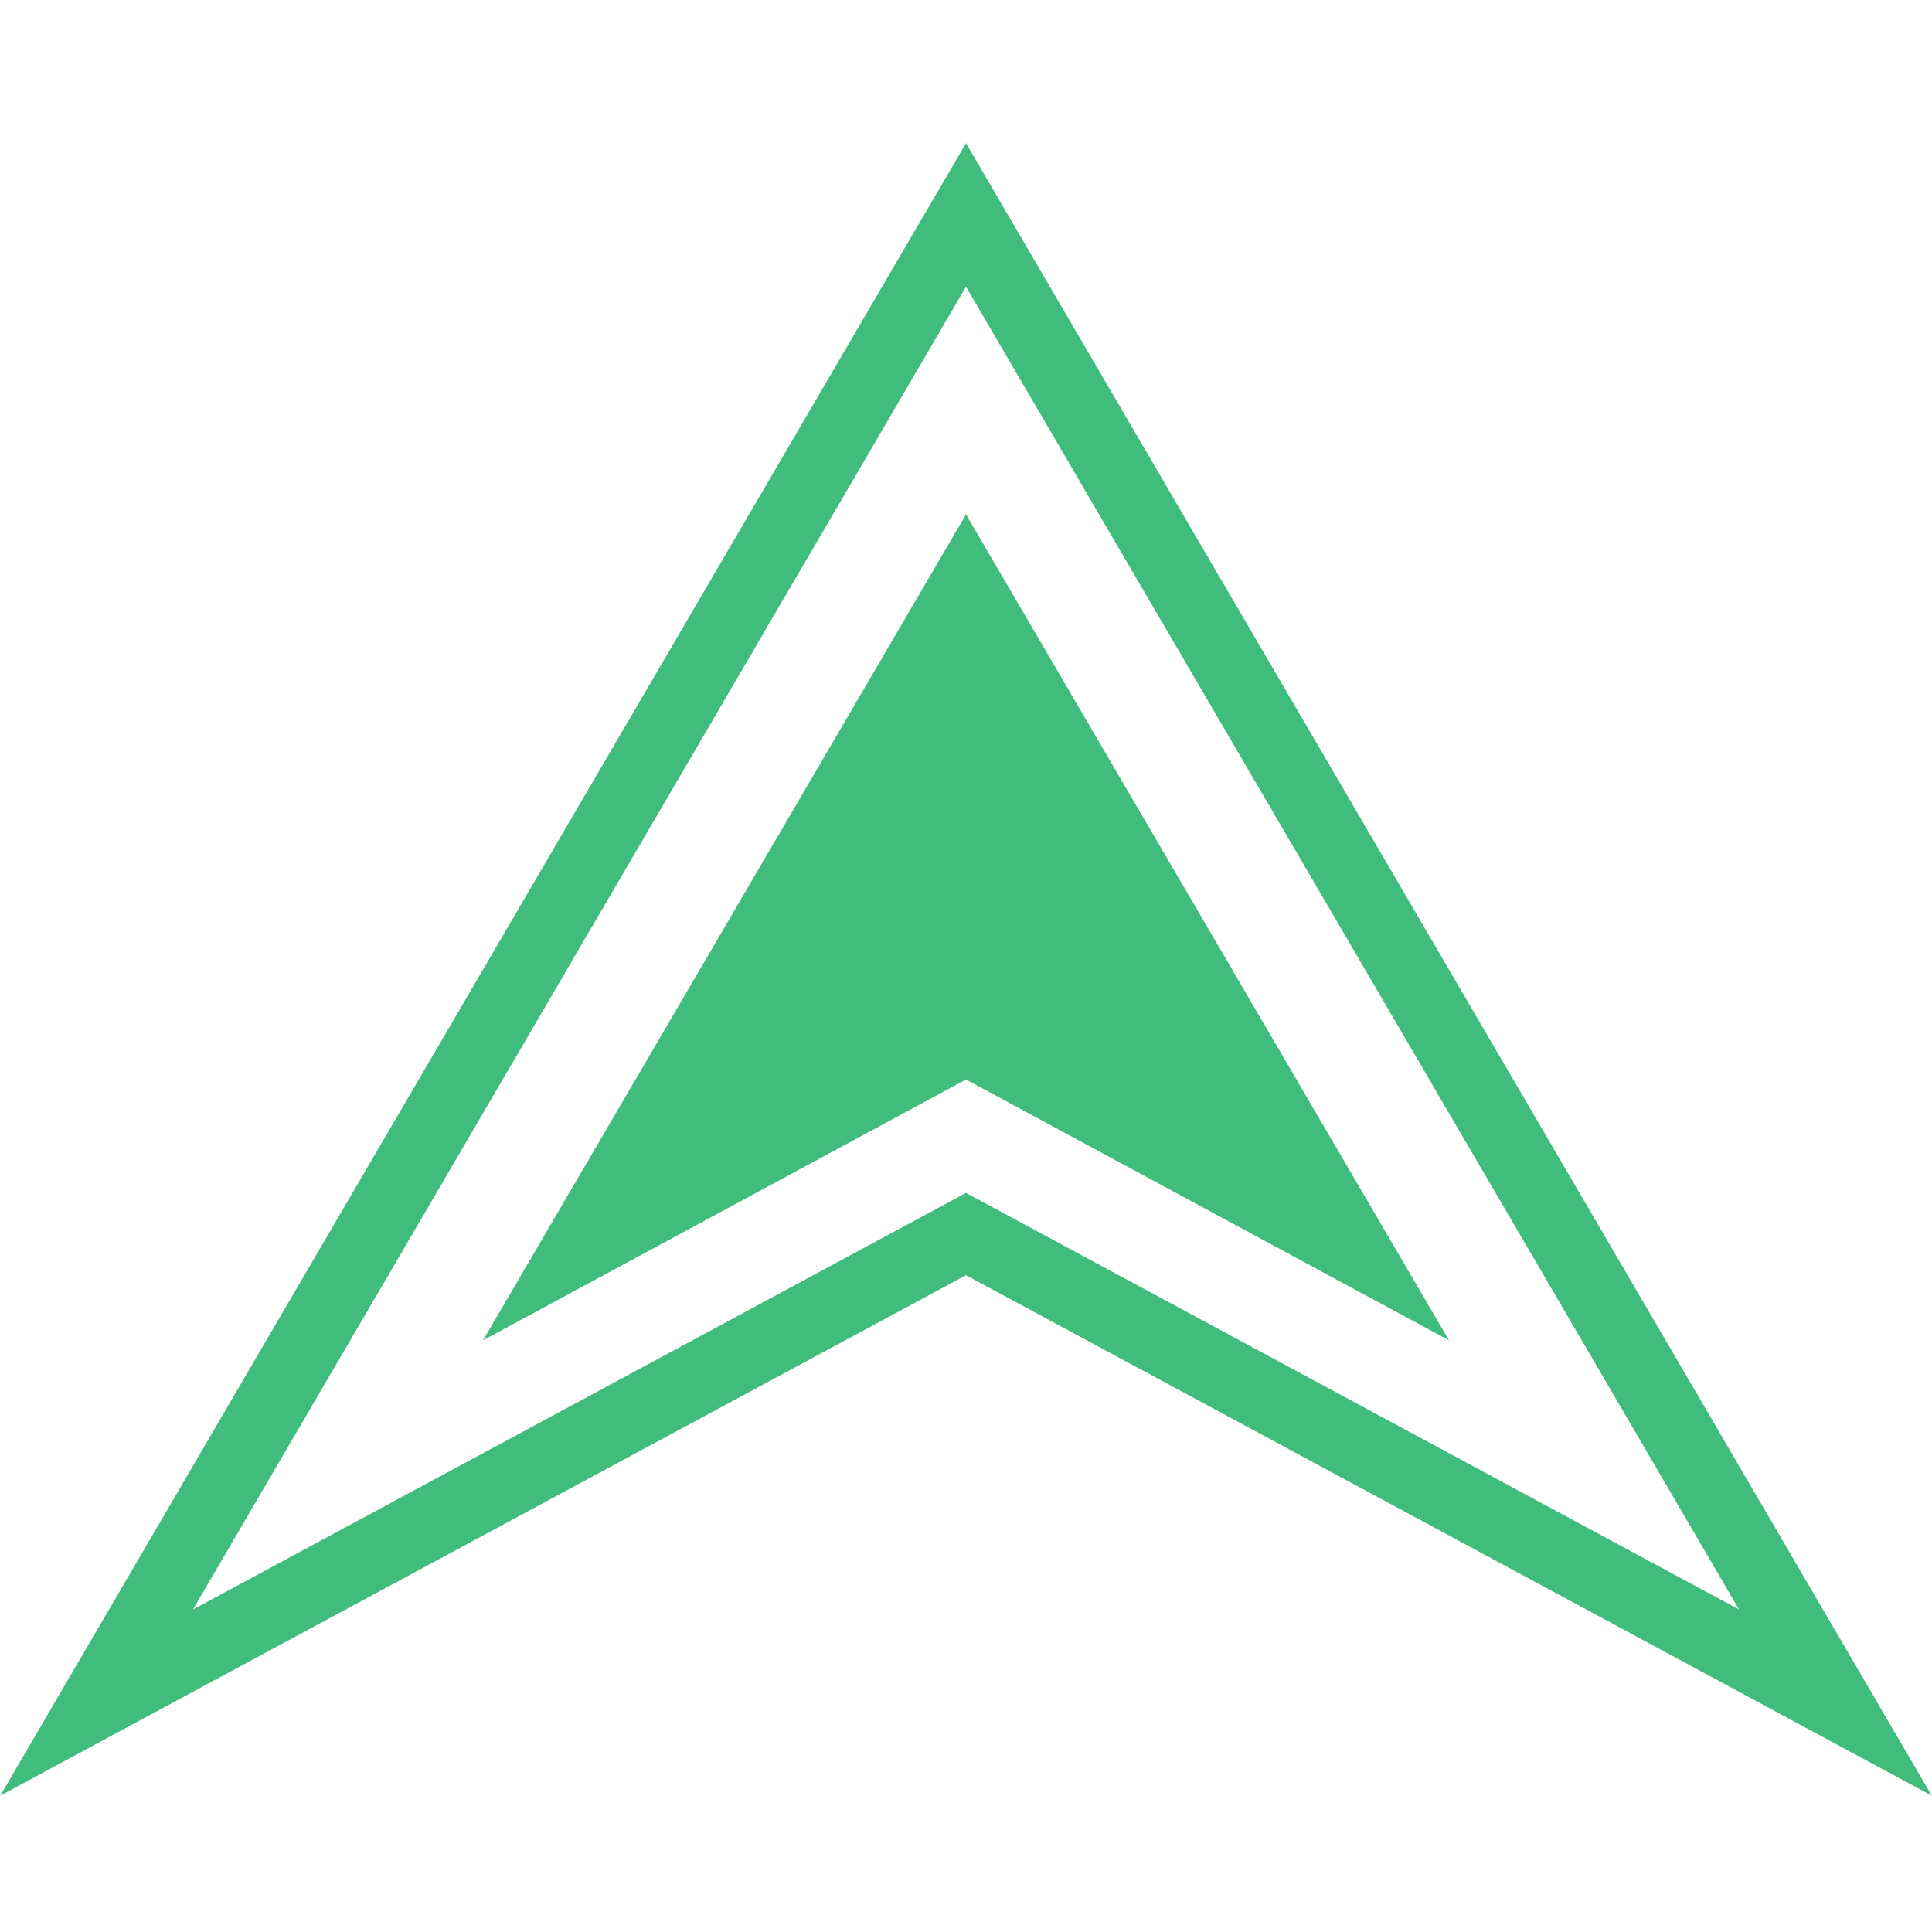
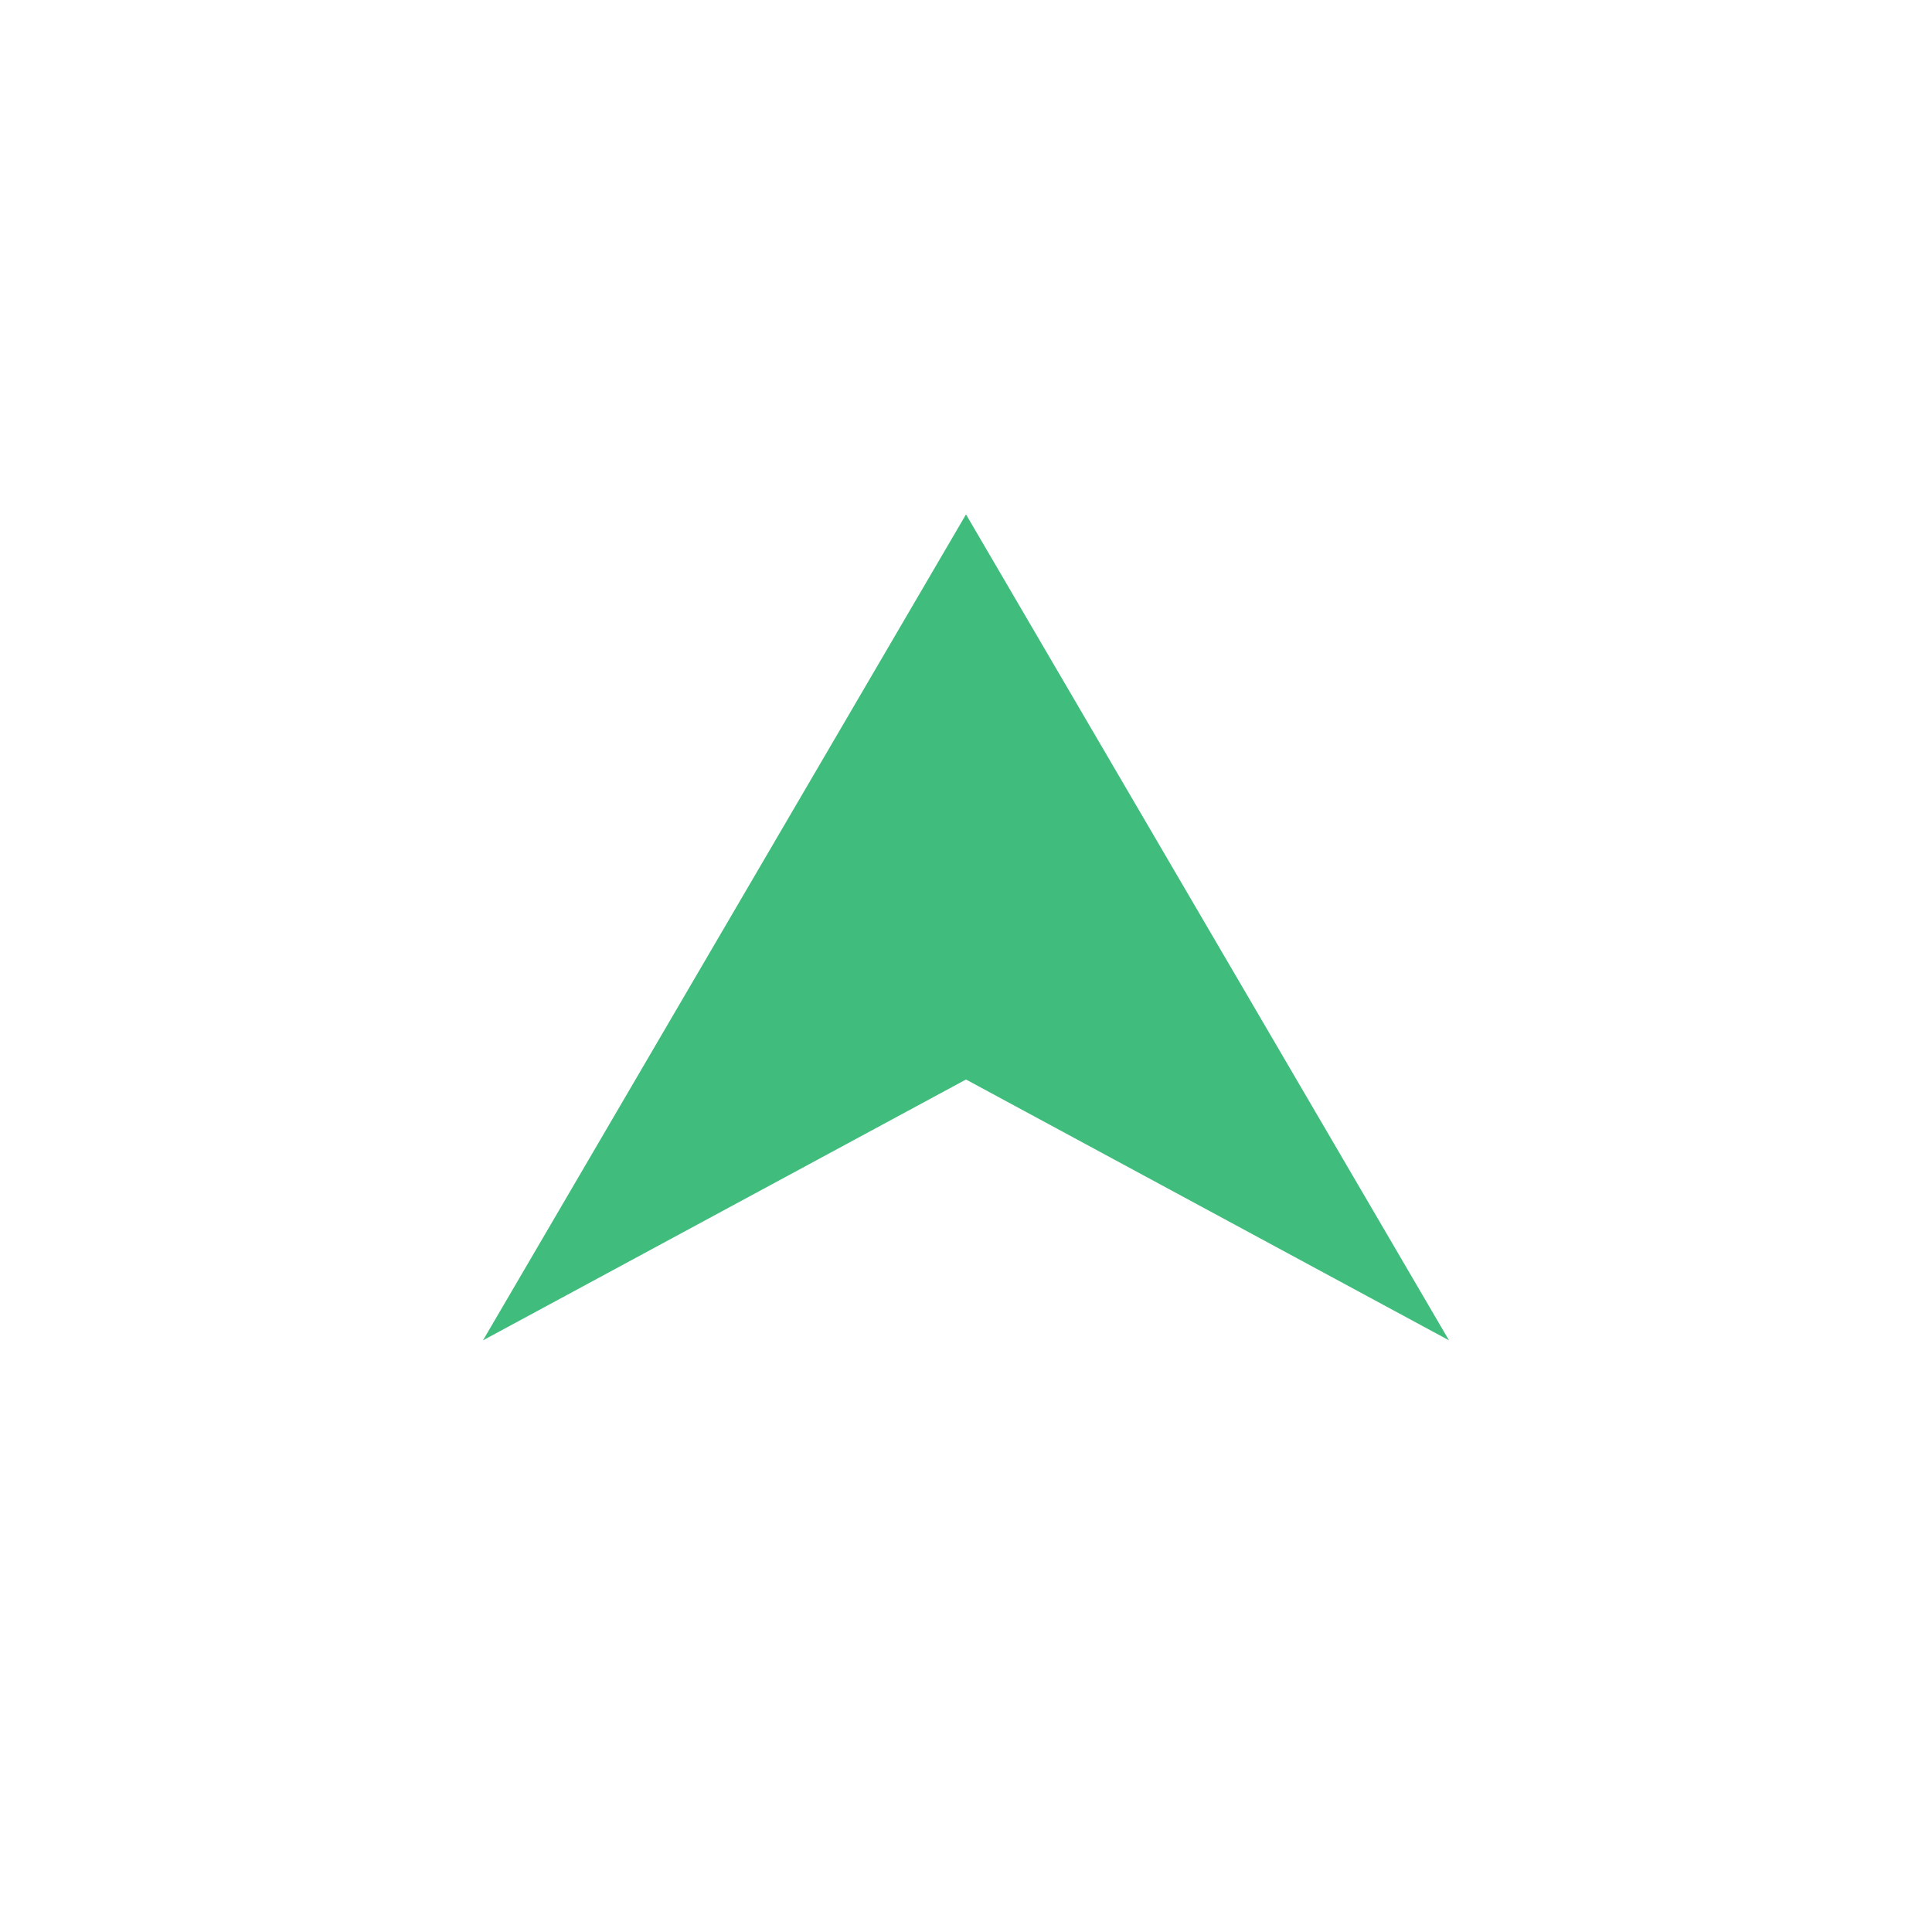
<svg xmlns="http://www.w3.org/2000/svg" version="1.1" id="Layer_1" x="0px" y="0px" viewBox="0 0 80 80" style="enable-background:new 0 0 80 80;" xml:space="preserve">
  <style type="text/css">
	.st0{fill:none;stroke:#40BC7D;stroke-width:3;stroke-miterlimit:10;}
	.st1{fill:#40BC7D;}
</style>
-   <path class="st0" d="M40,8.9L4,70.5l36-19.4l36,19.4L40,8.9z" />
  <path class="st1" d="M40,21.3L20,55.5l20-10.8l20,10.8L40,21.3z" />
</svg>